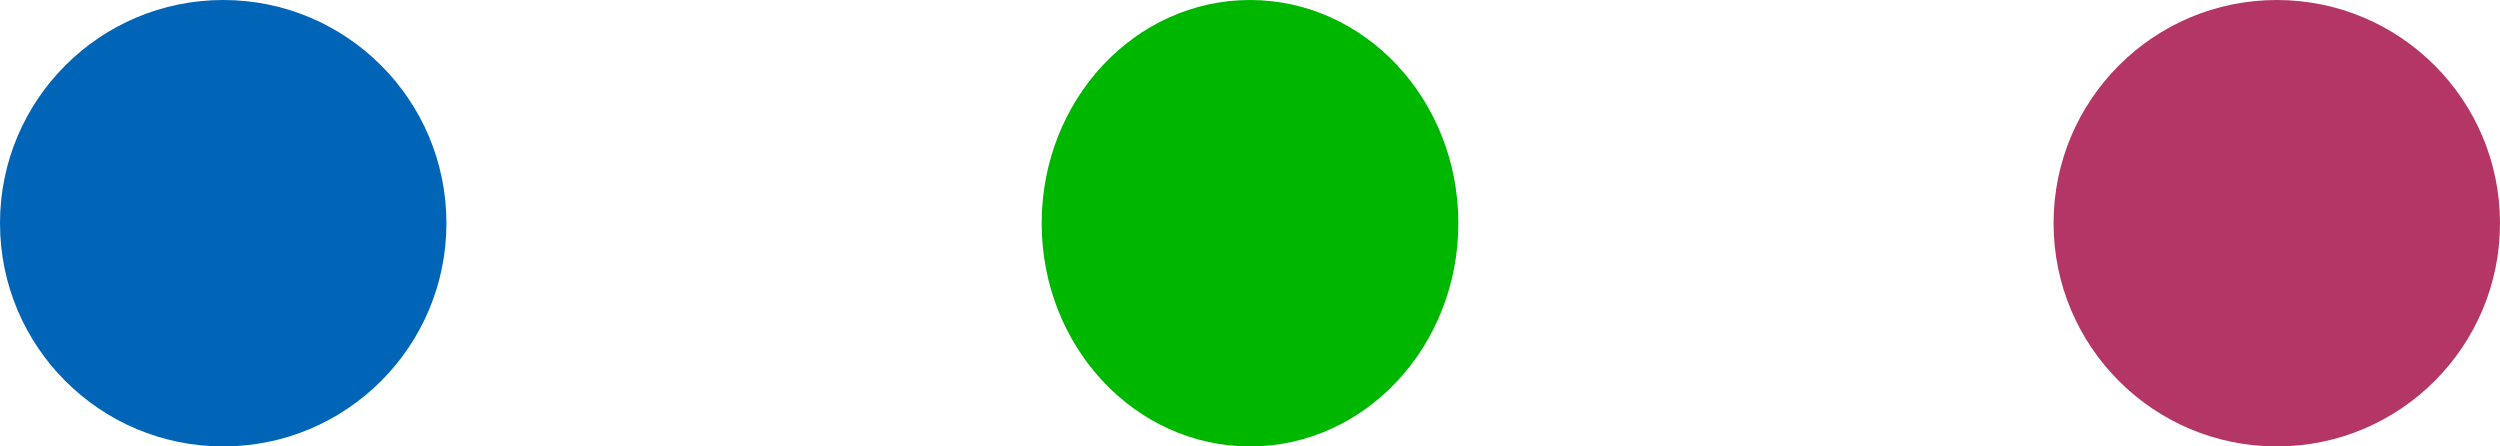
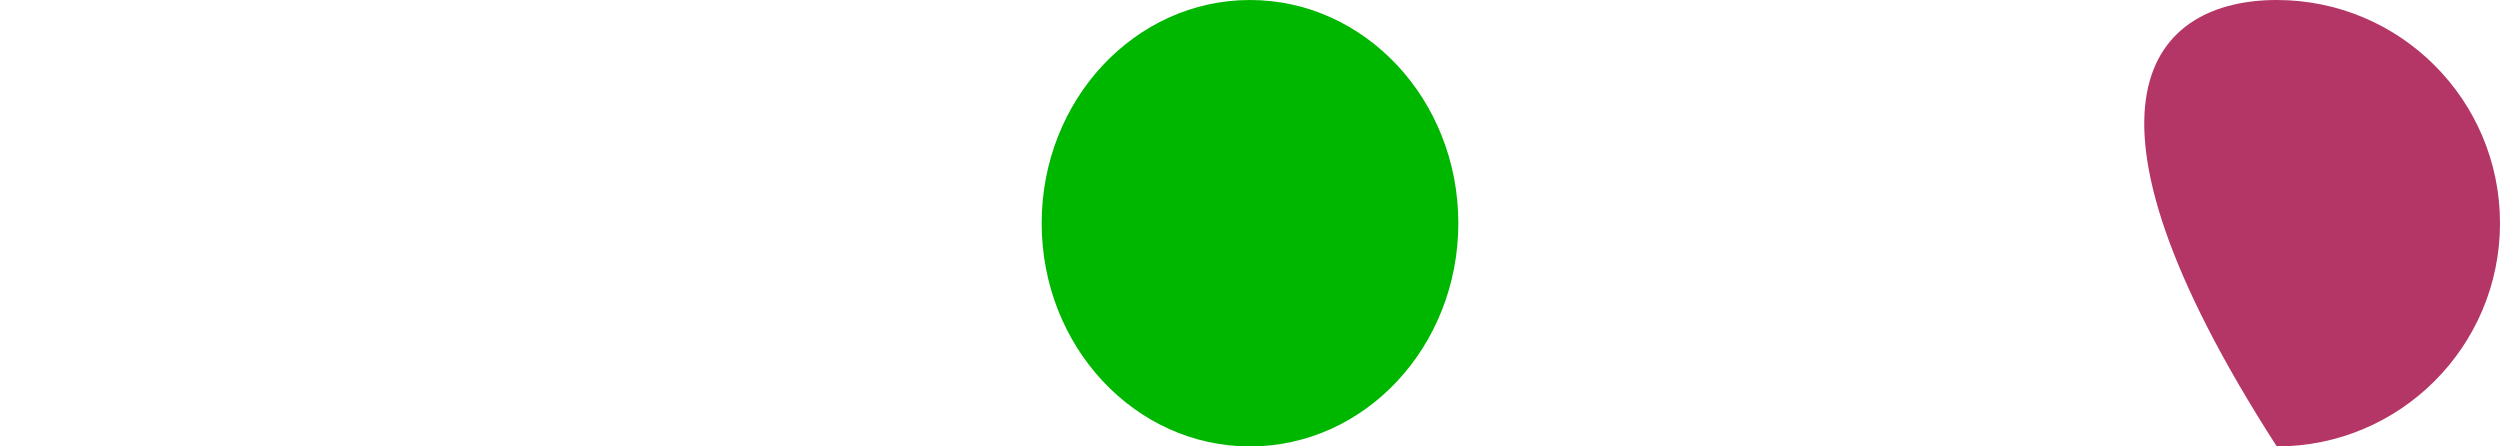
<svg xmlns="http://www.w3.org/2000/svg" width="84" height="15" viewBox="0 0 84 15" fill="none">
-   <circle cx="7.5" cy="7.5" r="7.5" fill="#0065B7" />
  <ellipse cx="42" cy="7.5" rx="7" ry="7.5" fill="#00B700" />
-   <path d="M84 7.5C84 11.642 80.642 15 76.5 15C72.358 15 69 11.642 69 7.5C69 3.358 72.358 0 76.5 0C80.642 0 84 3.358 84 7.5Z" fill="#B43666" />
+   <path d="M84 7.5C84 11.642 80.642 15 76.5 15C69 3.358 72.358 0 76.5 0C80.642 0 84 3.358 84 7.5Z" fill="#B43666" />
</svg>